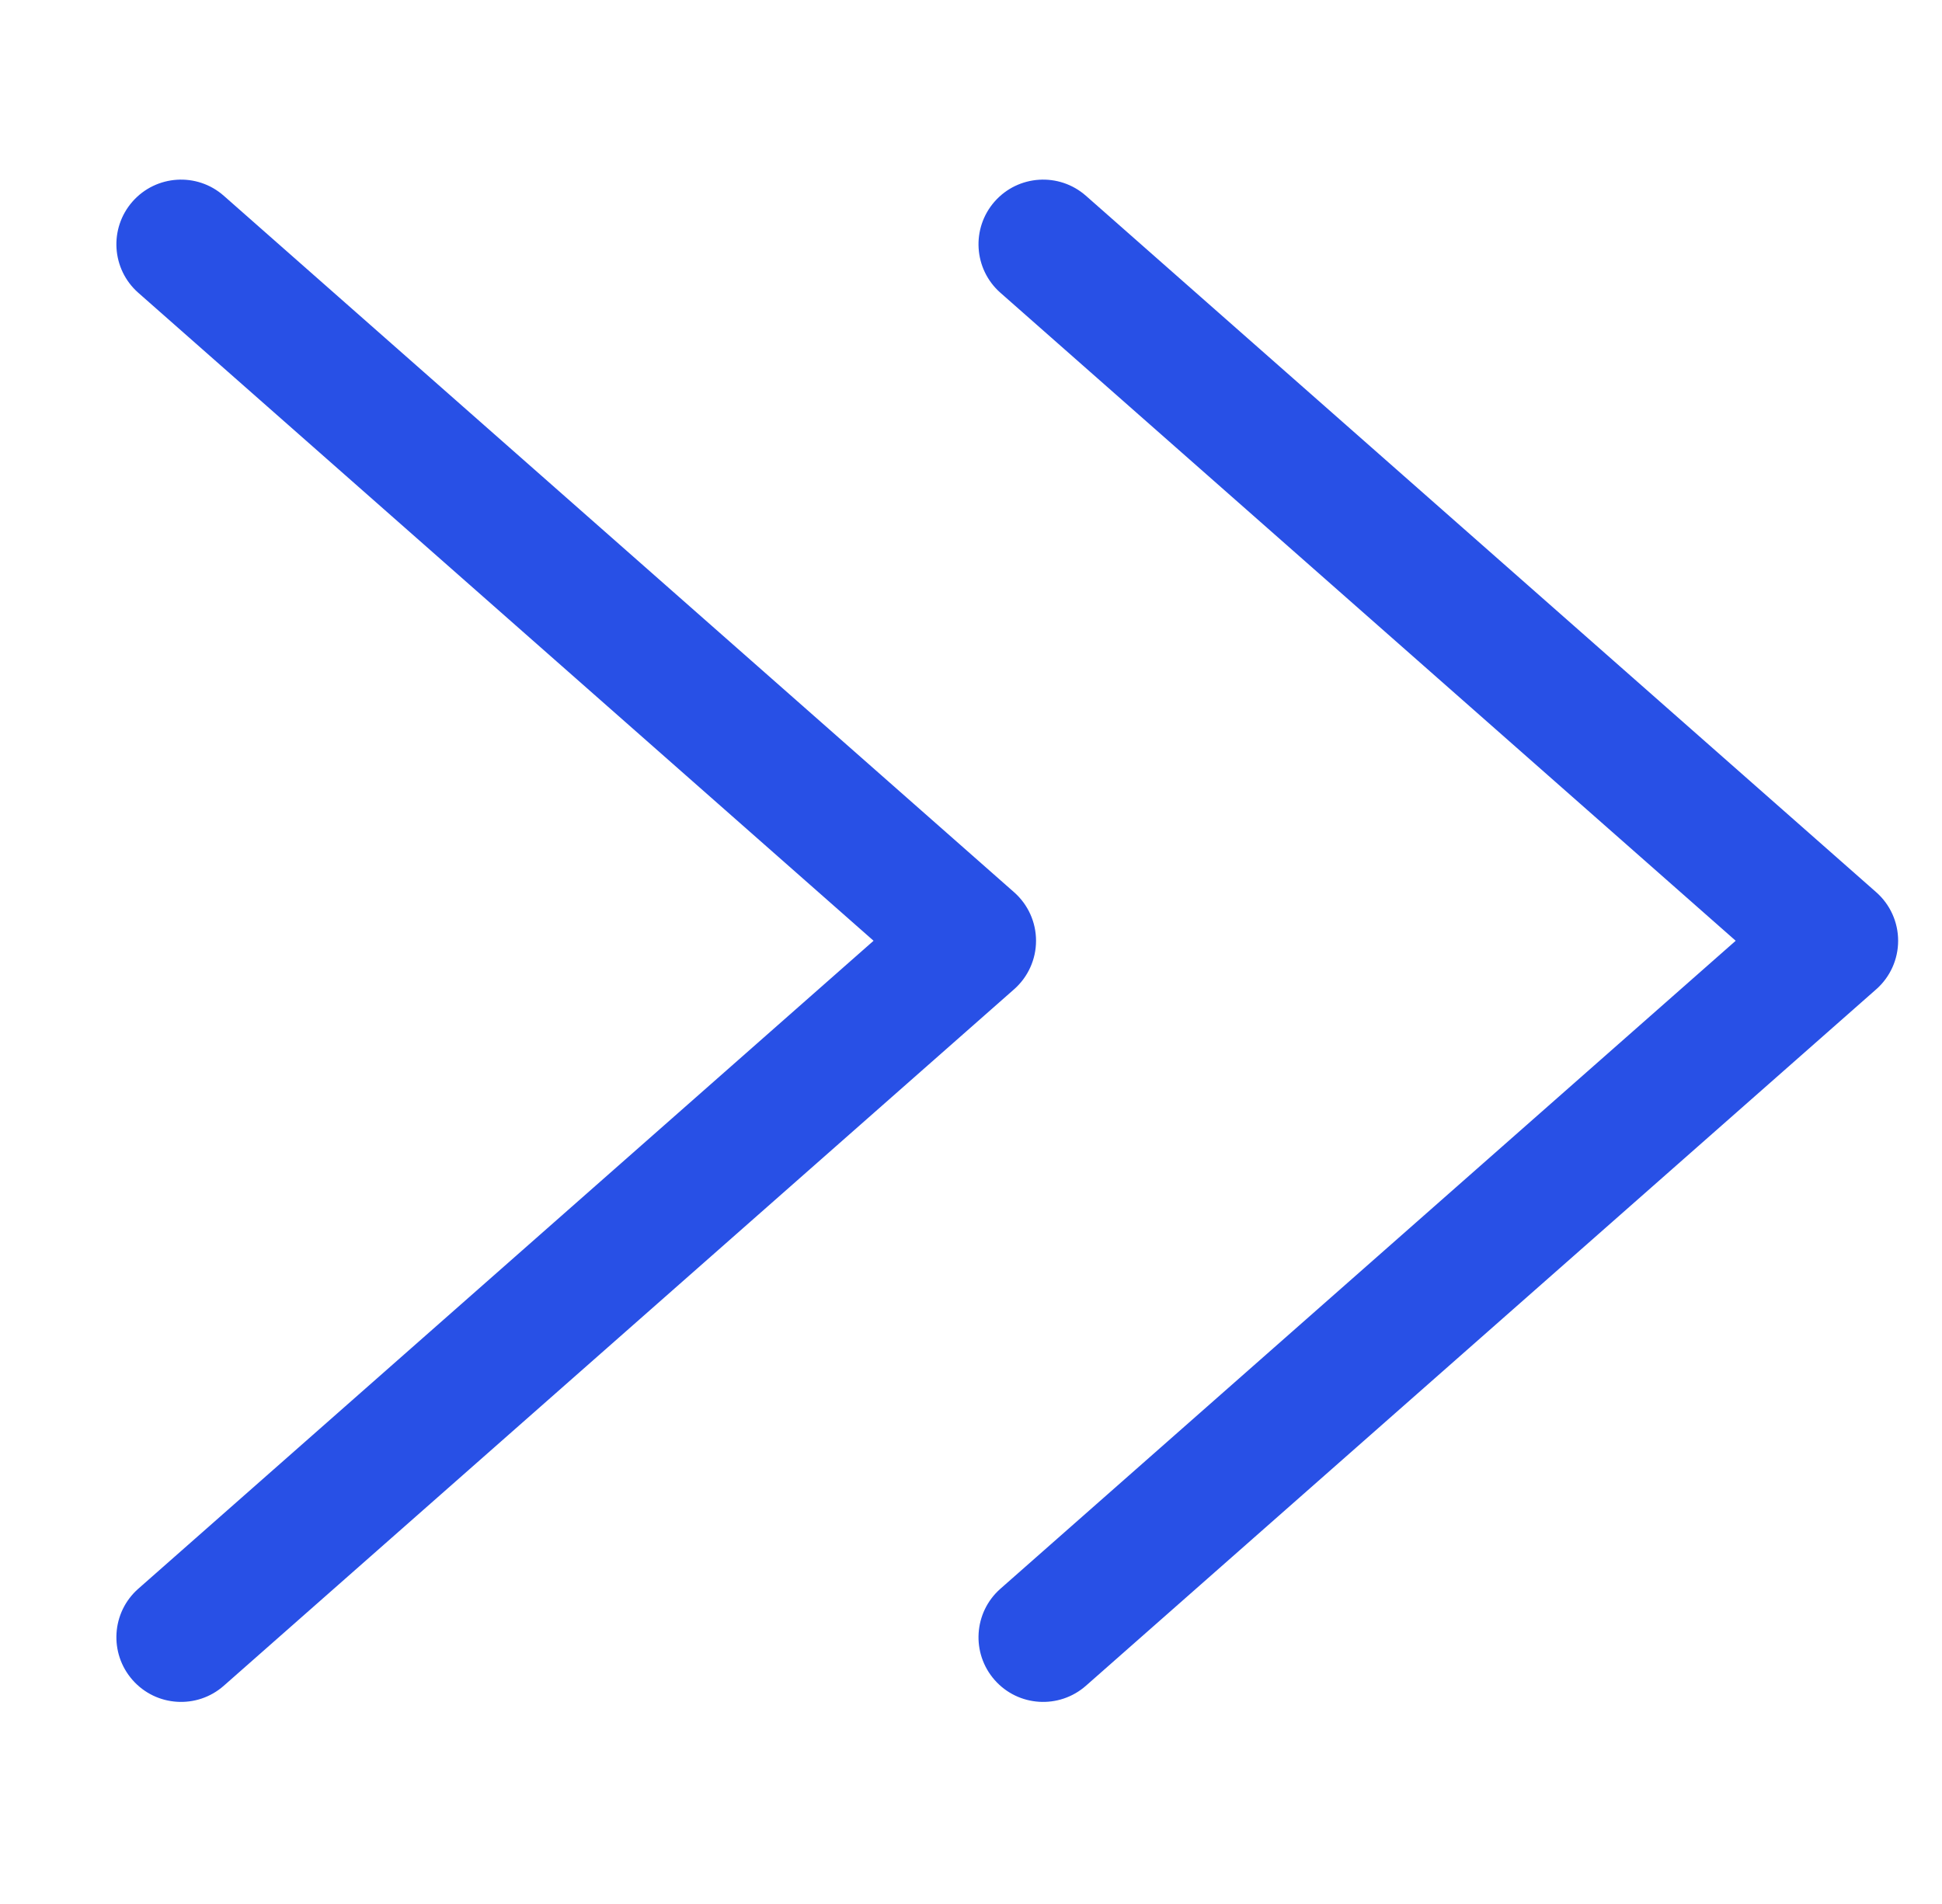
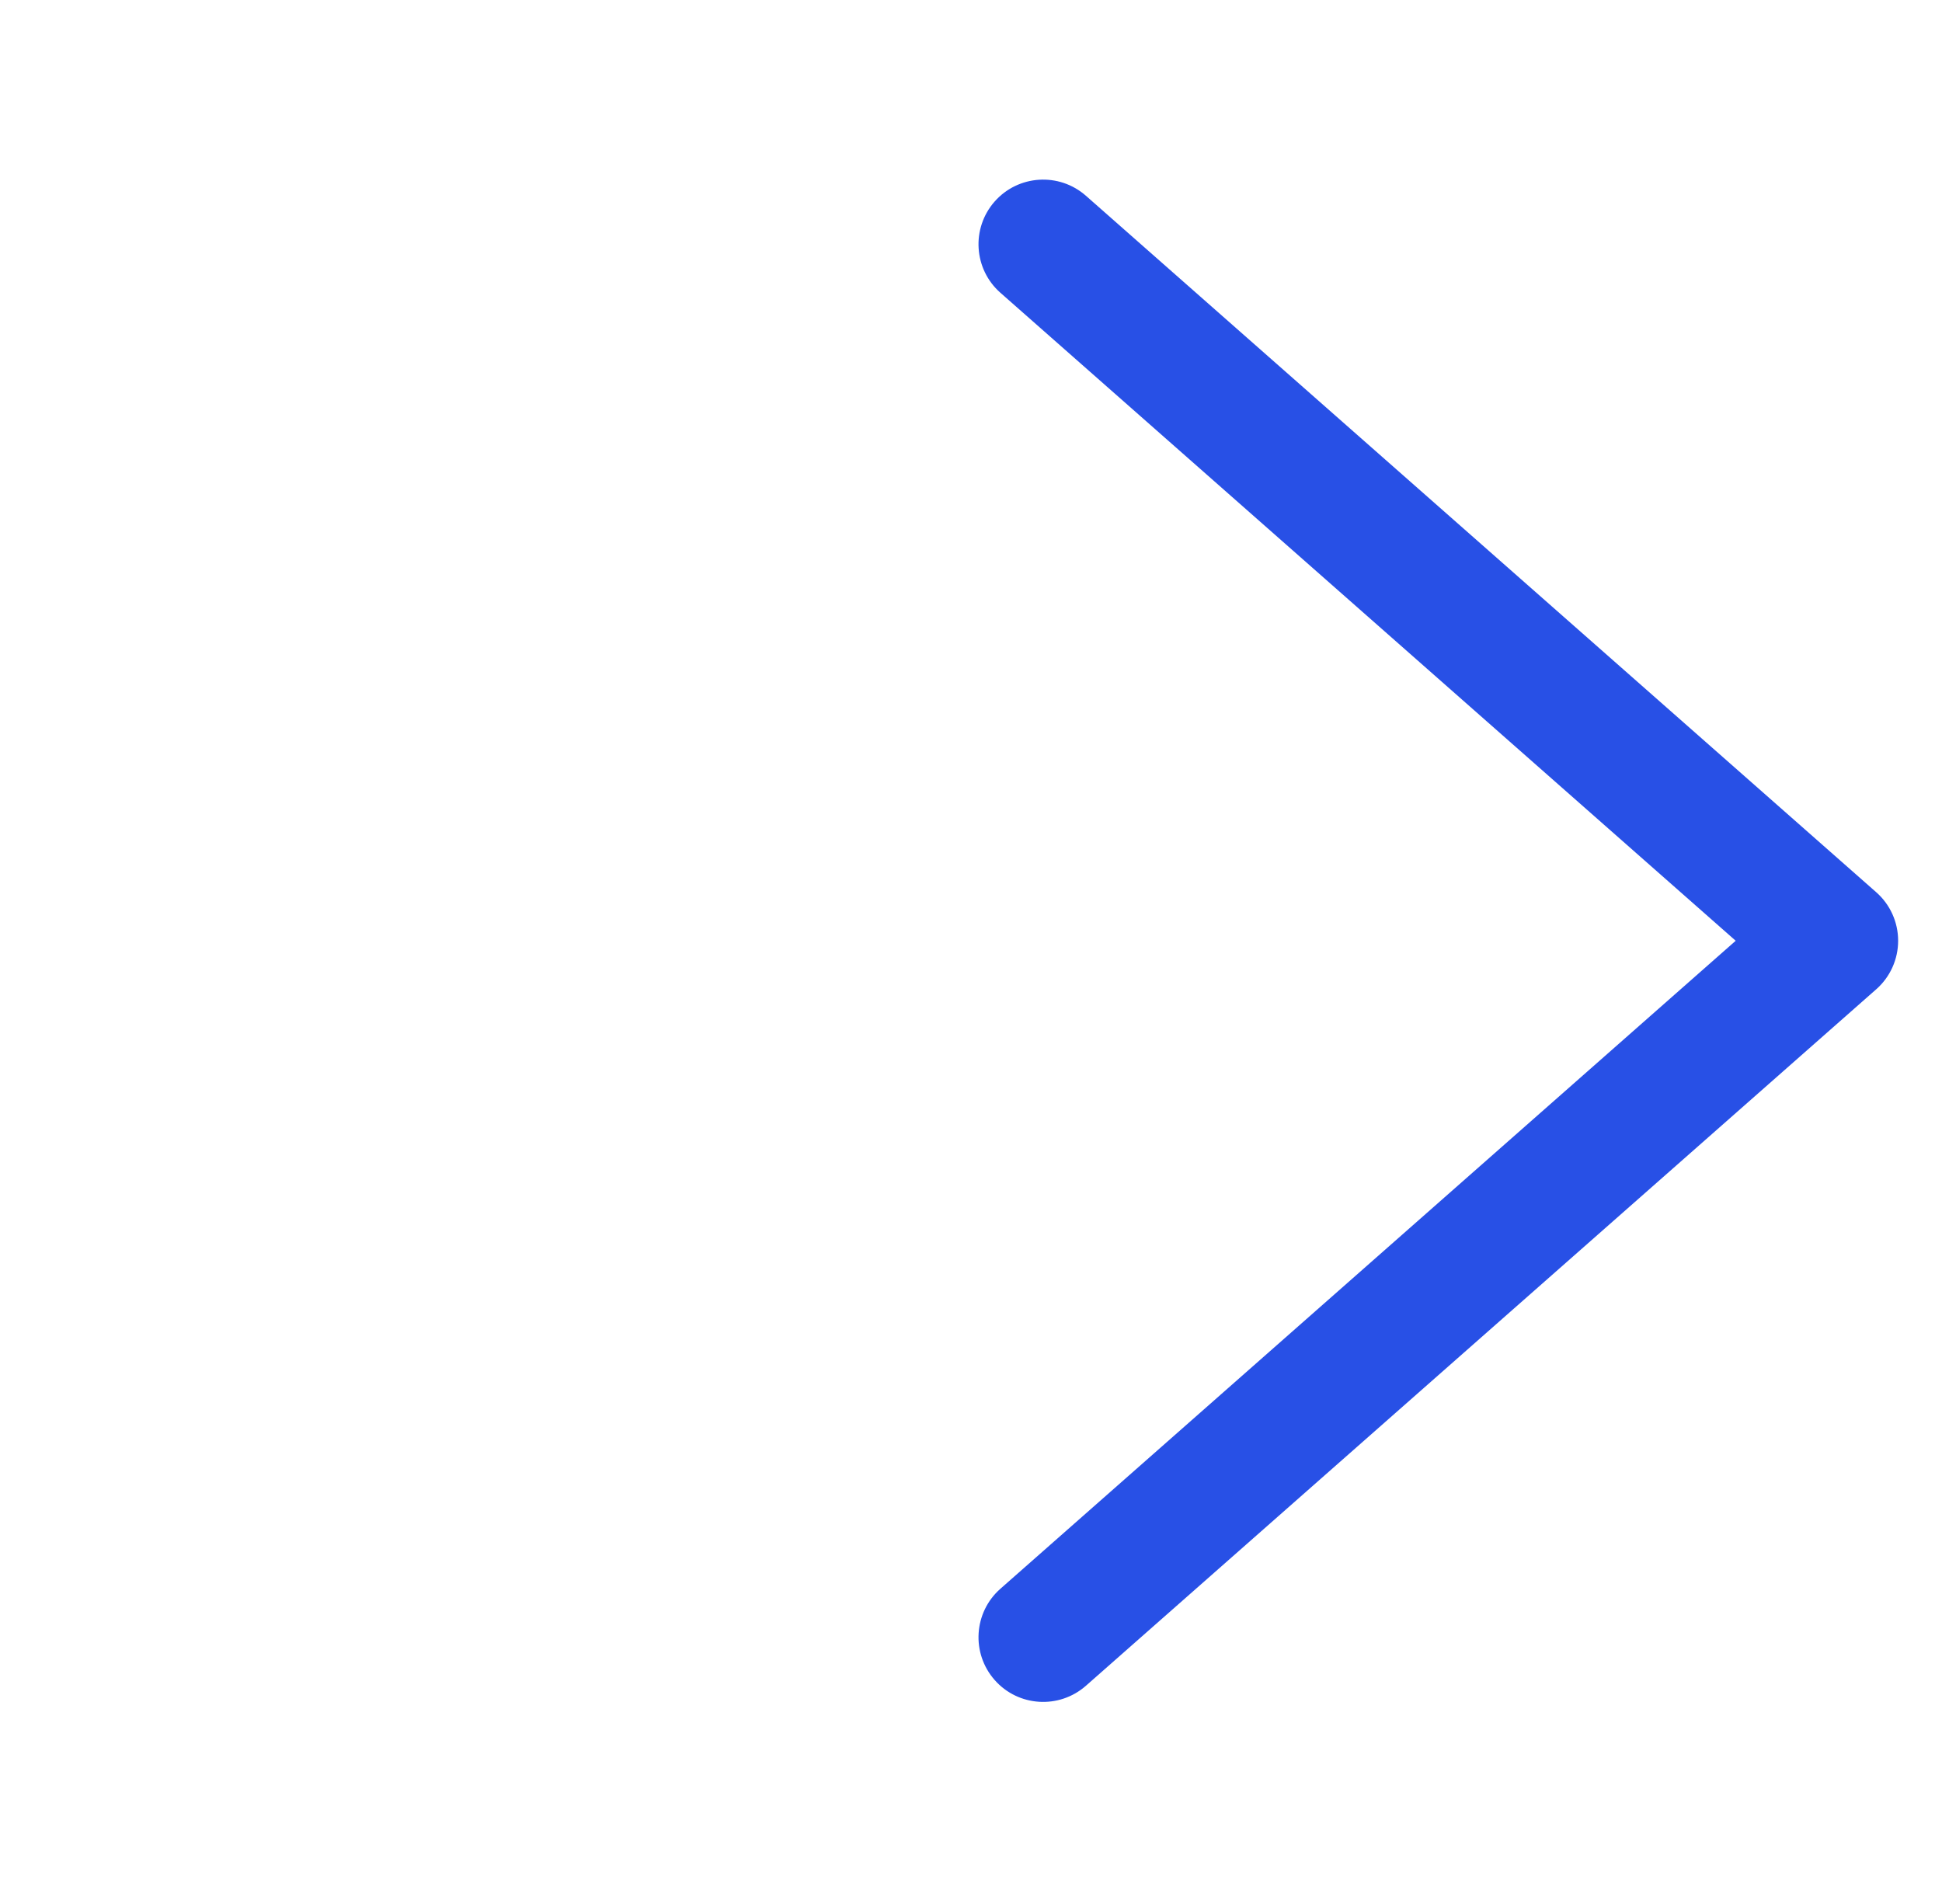
<svg xmlns="http://www.w3.org/2000/svg" width="51" height="50" viewBox="0 0 51 50" fill="none">
  <path fill-rule="evenodd" clip-rule="evenodd" d="M26.121 5.292C26.741 4.589 27.814 4.521 28.518 5.141L49.273 23.431C49.639 23.753 49.848 24.217 49.848 24.705C49.848 25.193 49.639 25.657 49.273 25.979L28.518 44.269C27.814 44.889 26.741 44.822 26.121 44.118C25.501 43.414 25.569 42.341 26.273 41.721L45.582 24.705L26.273 7.689C25.569 7.069 25.501 5.996 26.121 5.292Z" fill="#2850E6" />
-   <path fill-rule="evenodd" clip-rule="evenodd" d="M3.481 5.292C4.101 4.589 5.174 4.521 5.877 5.141L26.632 23.431C26.998 23.753 27.208 24.217 27.208 24.705C27.208 25.193 26.998 25.657 26.632 25.979L5.877 44.269C5.174 44.889 4.101 44.822 3.481 44.118C2.861 43.414 2.928 42.341 3.632 41.721L22.941 24.705L3.632 7.689C2.928 7.069 2.861 5.996 3.481 5.292Z" fill="#2850E6" />
</svg>